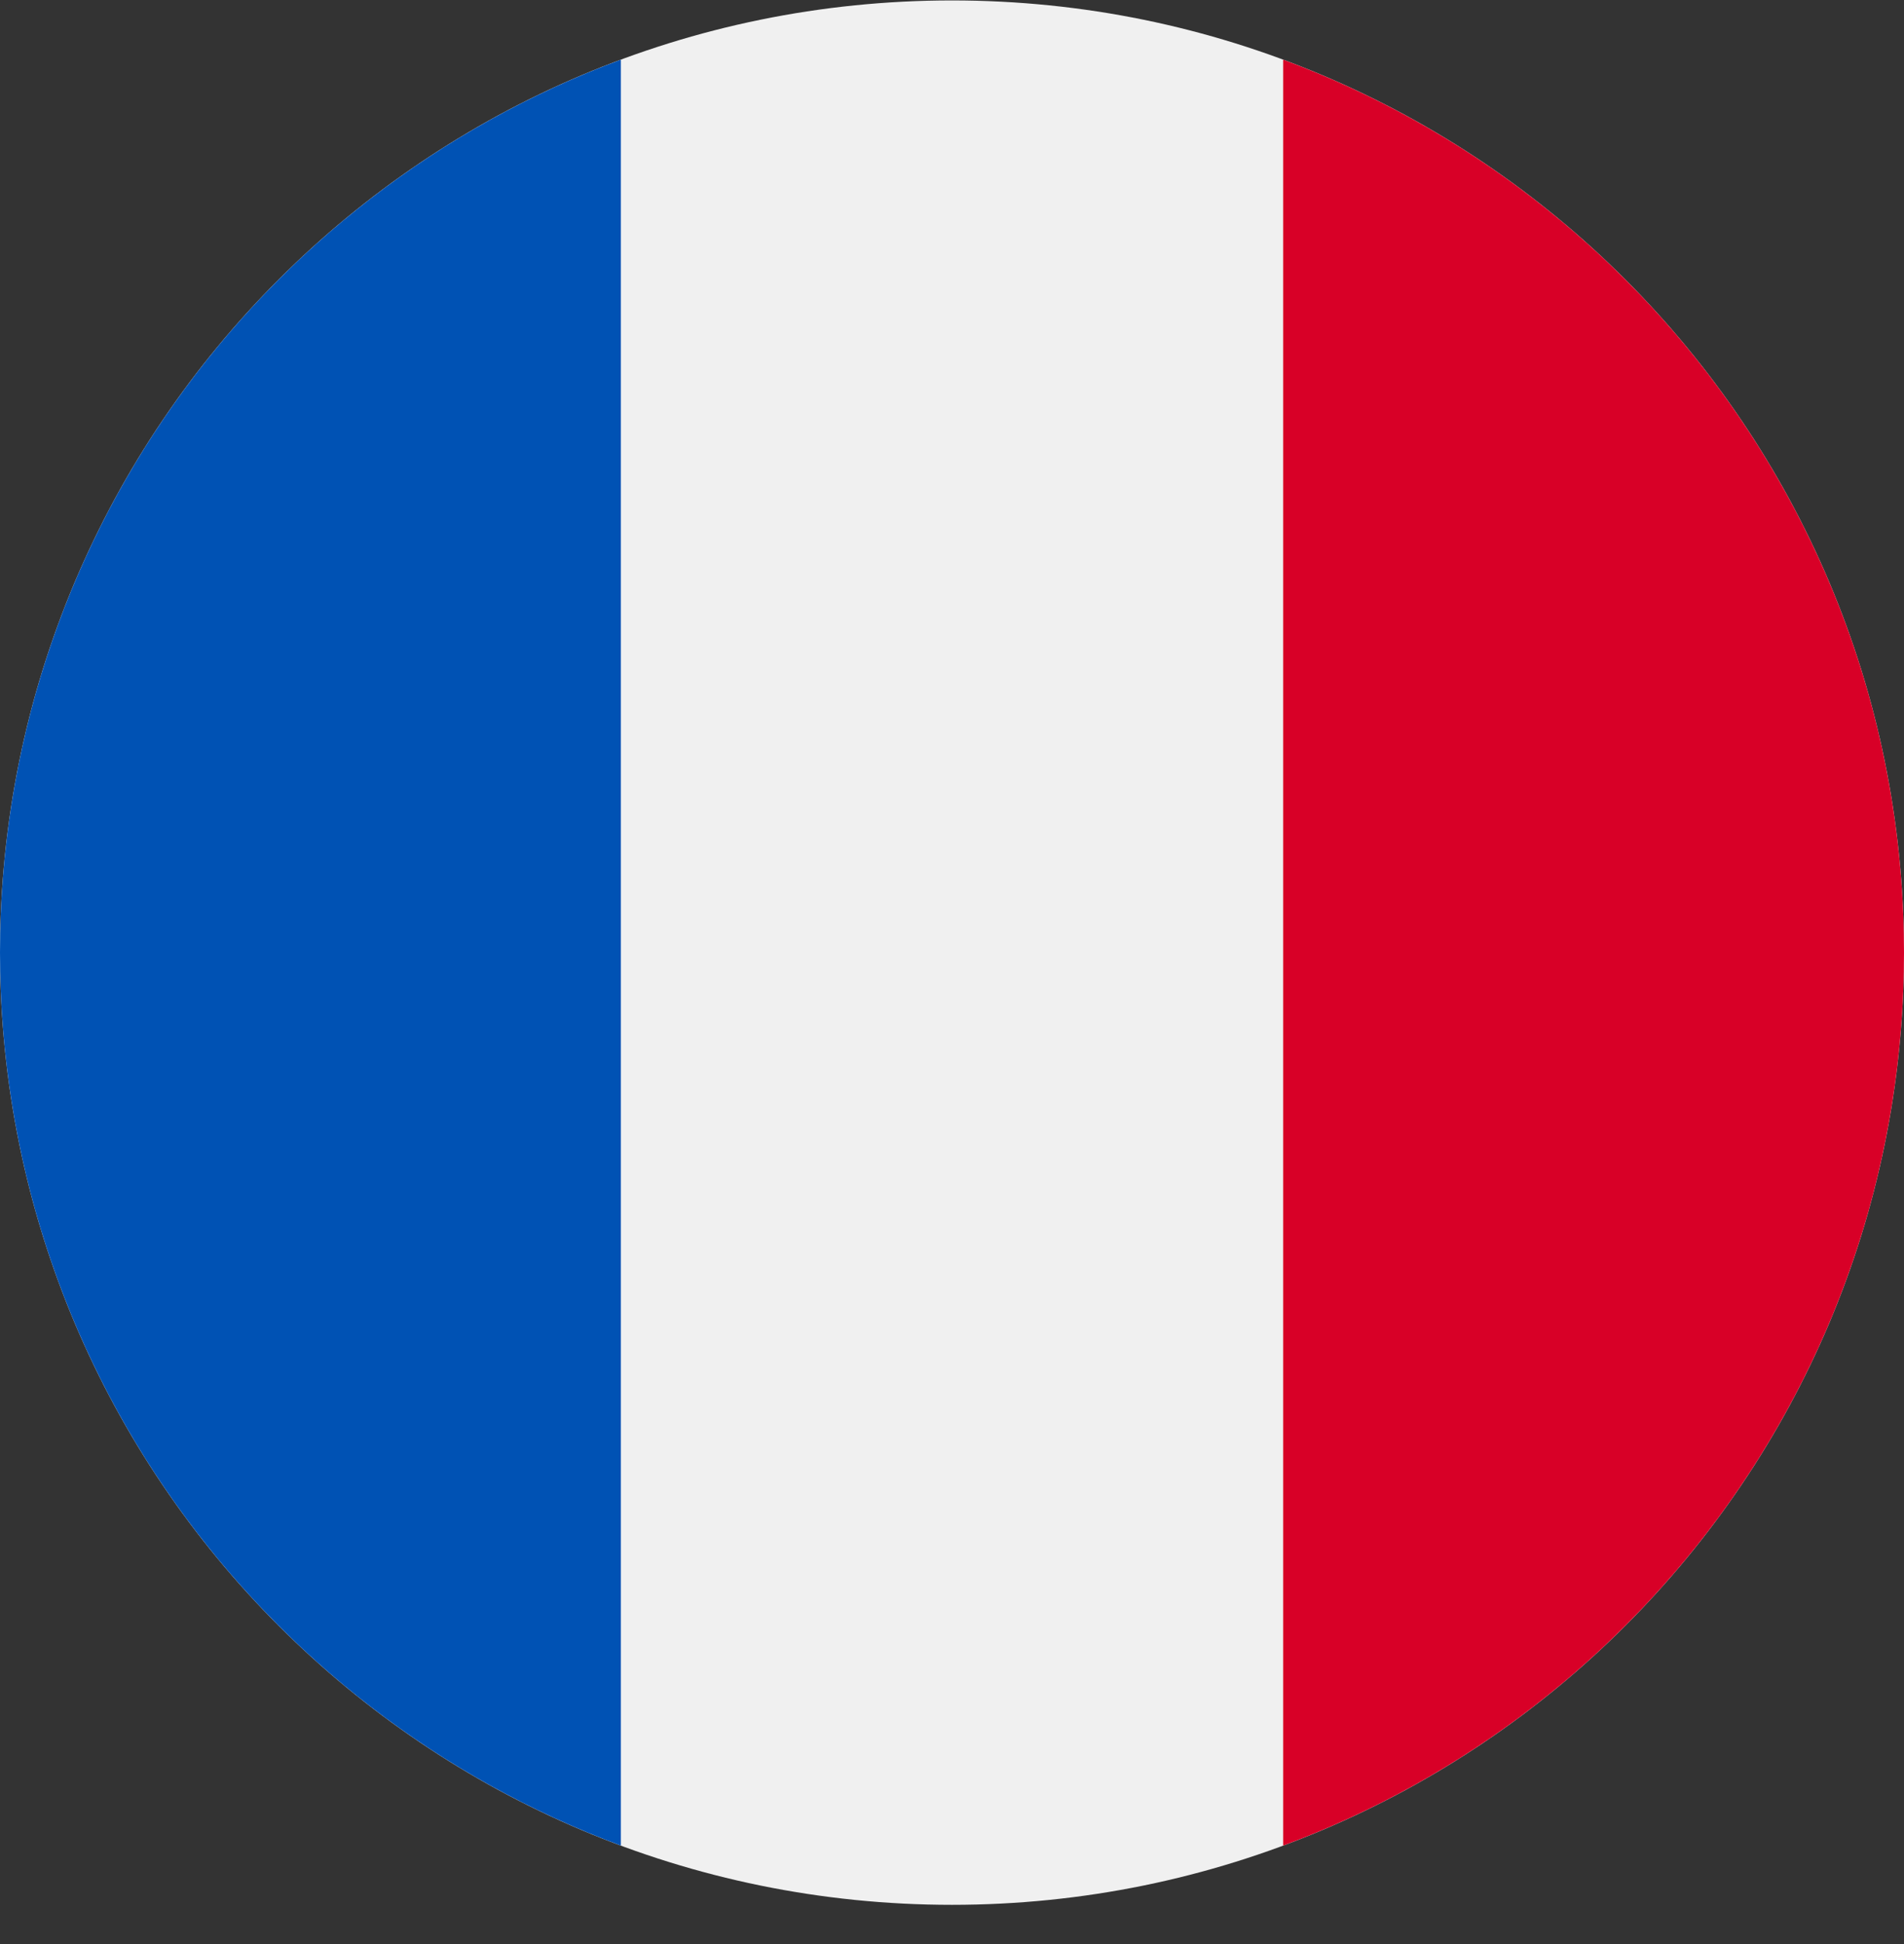
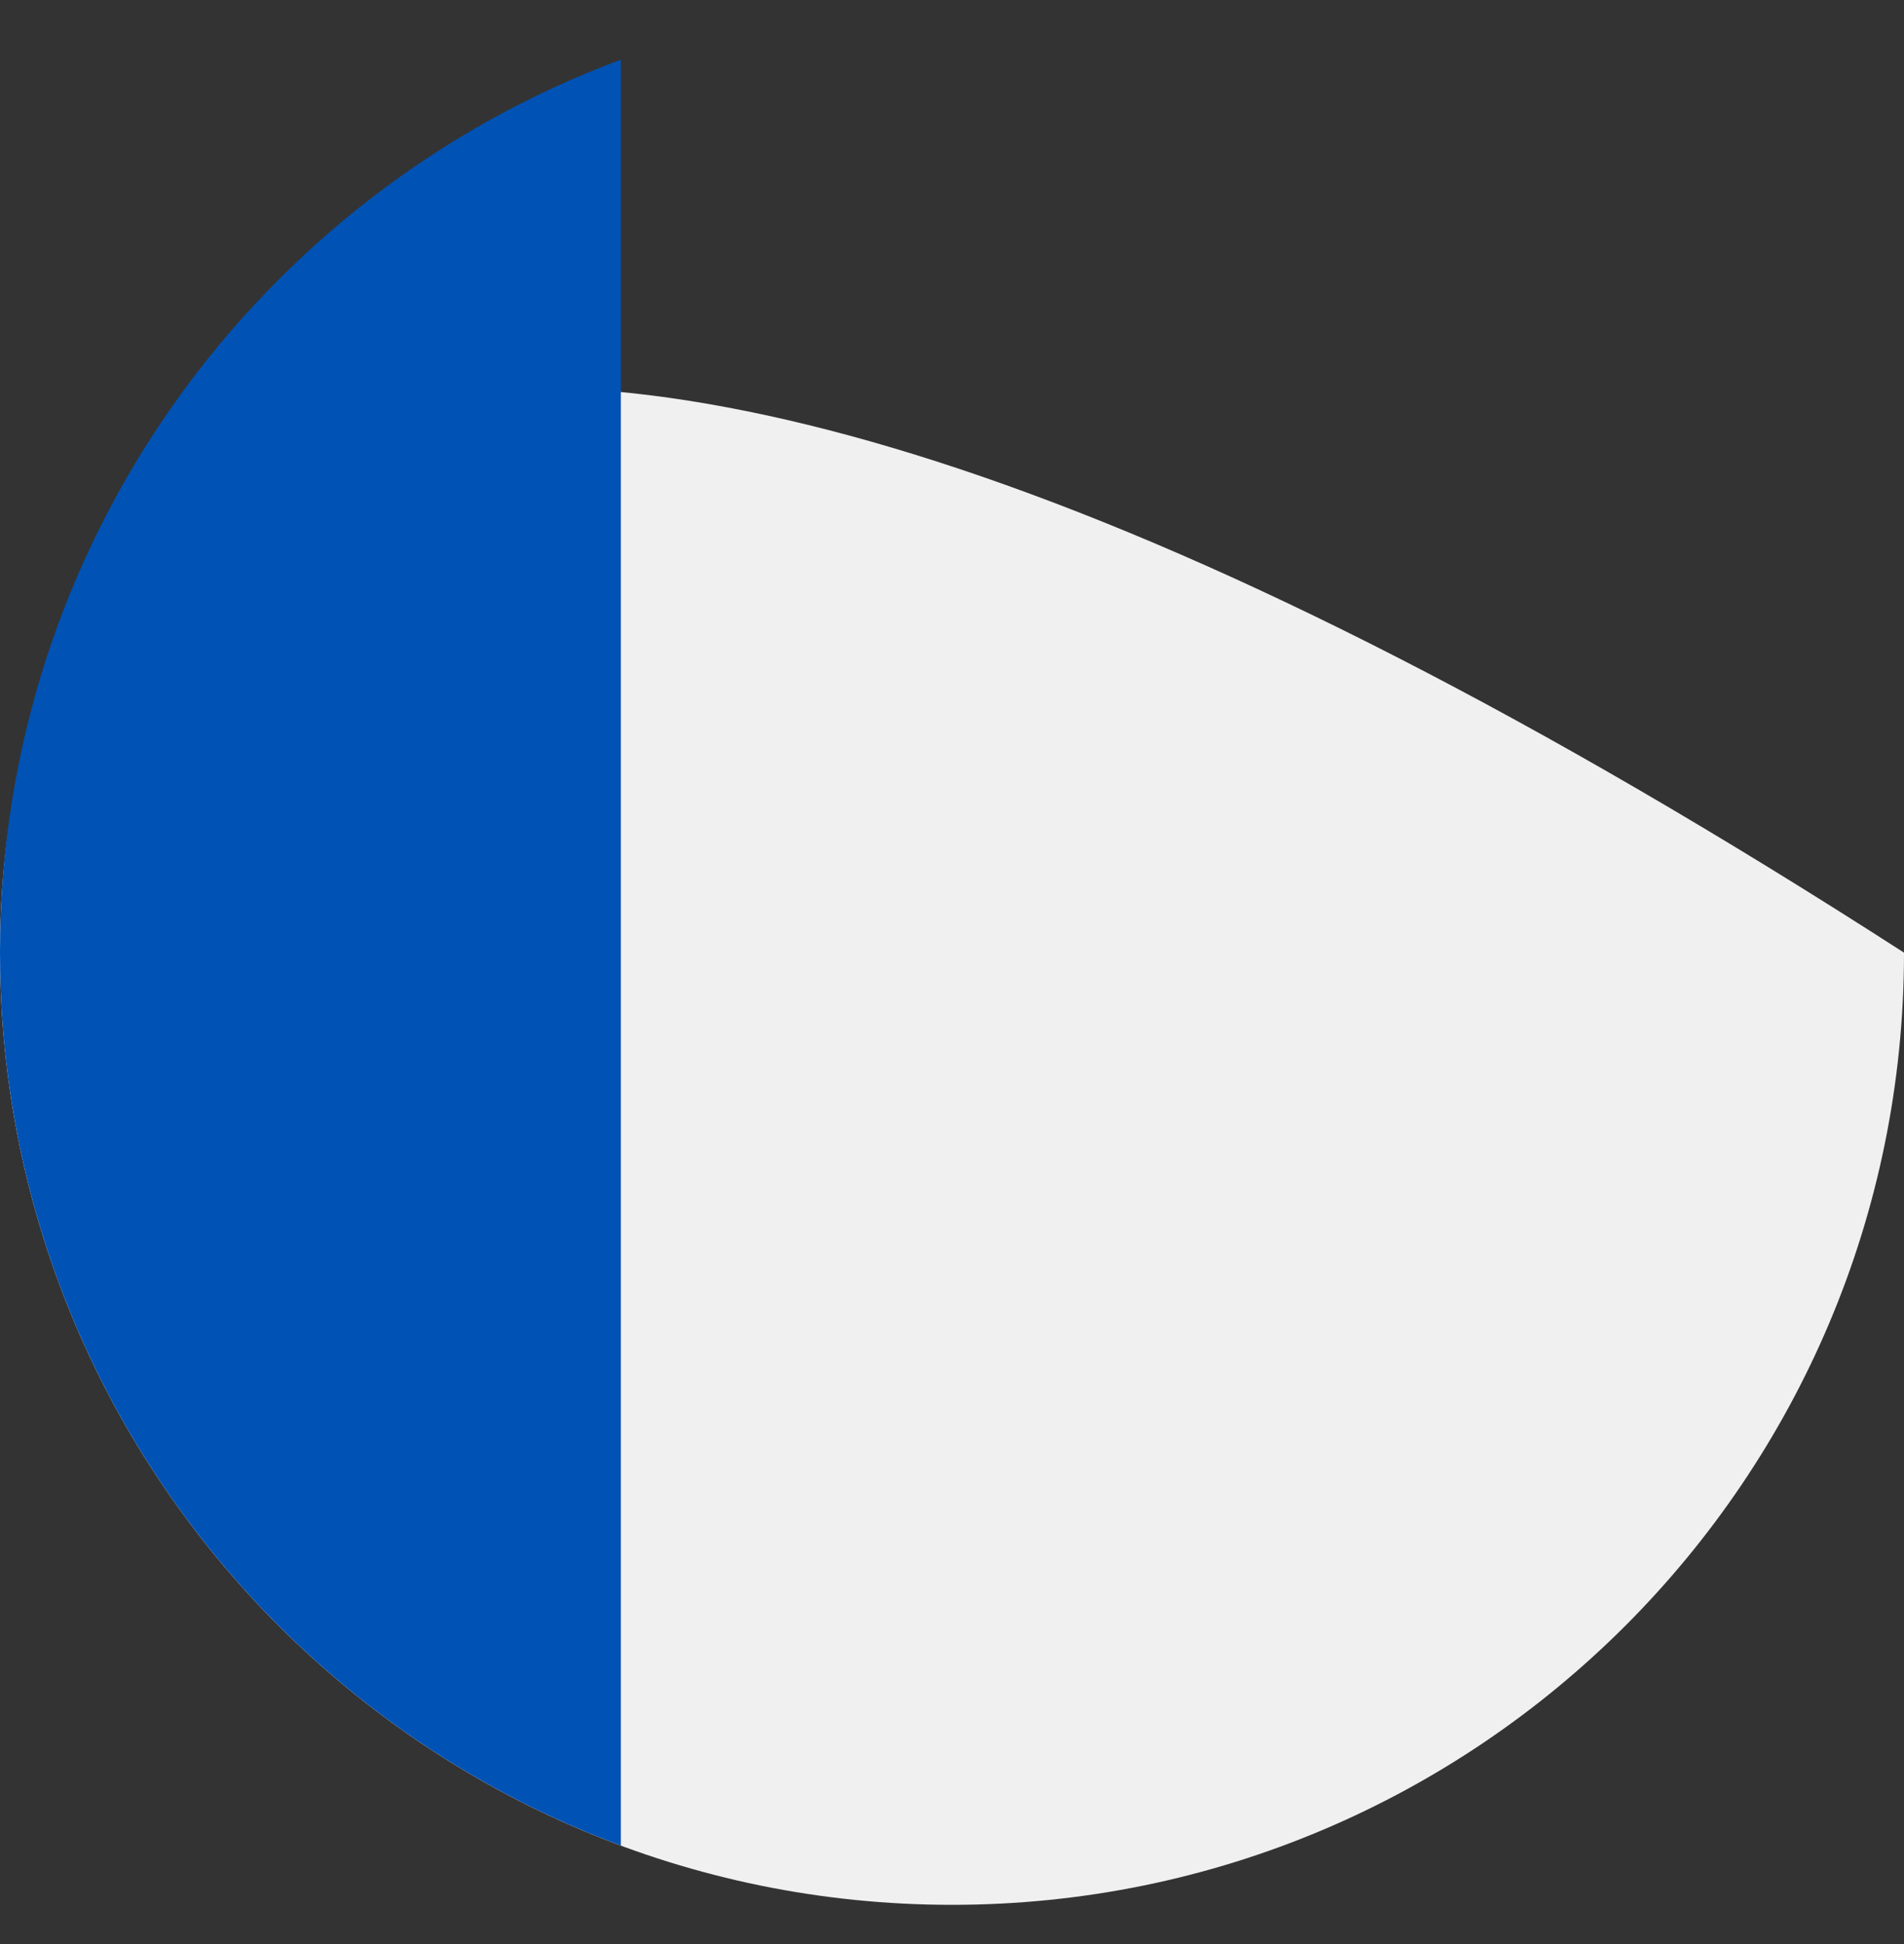
<svg xmlns="http://www.w3.org/2000/svg" width="48" height="49" viewBox="0 0 48 49" fill="none">
  <rect x="0" y="0" width="48" height="49" fill="#333333" stroke="none" />
  <g clip-path="url(#clip0_154_977)">
-     <path d="M24 48.011C37.255 48.011 48 37.266 48 24.011C48 10.756 37.255 0.011 24 0.011C10.745 0.011 0 10.756 0 24.011C0 37.266 10.745 48.011 24 48.011Z" fill="#F0F0F0" />
-     <path d="M48 24.011C48 13.692 41.487 4.895 32.348 1.504V46.518C41.487 43.127 48 34.33 48 24.011V24.011Z" fill="#D80027" />
+     <path d="M24 48.011C37.255 48.011 48 37.266 48 24.011C10.745 0.011 0 10.756 0 24.011C0 37.266 10.745 48.011 24 48.011Z" fill="#F0F0F0" />
    <path d="M0 24.011C0 34.33 6.513 43.127 15.652 46.518V1.504C6.513 4.895 0 13.692 0 24.011Z" fill="#0052B4" />
  </g>
  <defs>
    <clipPath id="clip0_154_977">
      <rect width="48" height="48" fill="white" transform="translate(0 0.011)" />
    </clipPath>
  </defs>
</svg>